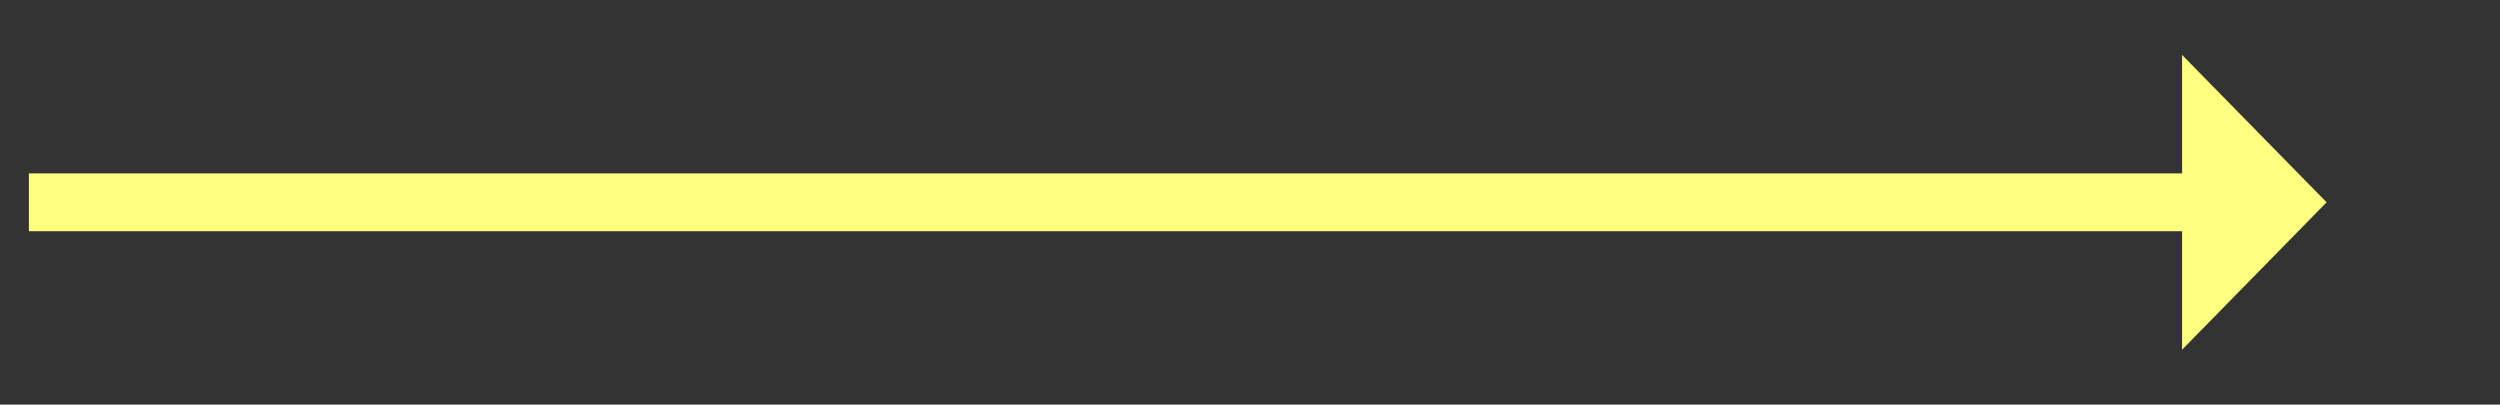
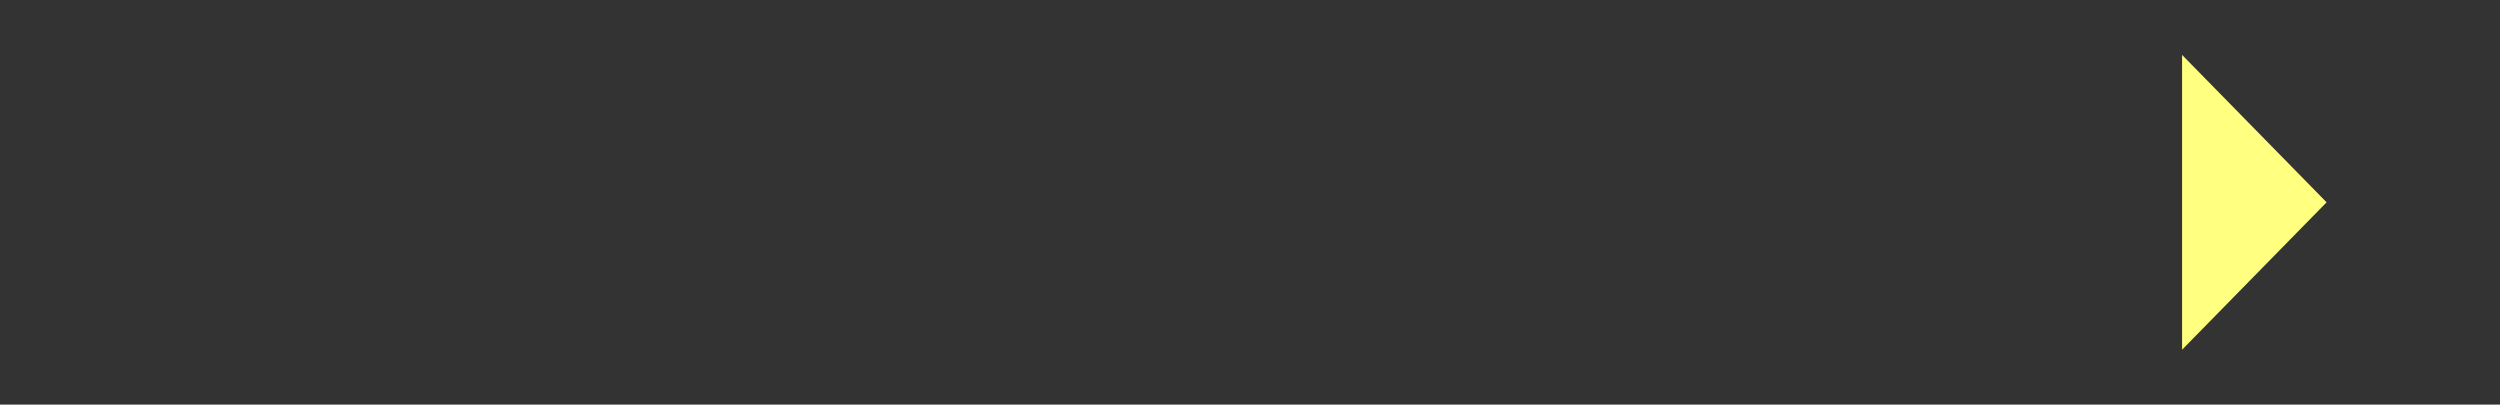
<svg xmlns="http://www.w3.org/2000/svg" version="1.1" width="173px" height="28px">
  <rect width="100%" height="100%" fill="#333333" stroke="none" />
  <g transform="matrix(1 0 0 1 -961 -13526 )">
    <path d="M 1112 13550.2  L 1122 13540  L 1112 13529.8  L 1112 13550.2  Z " fill-rule="nonzero" fill="#ffff80" stroke="none" />
-     <path d="M 963 13540  L 1114 13540  " stroke-width="4" stroke="#ffff80" fill="none" />
  </g>
</svg>